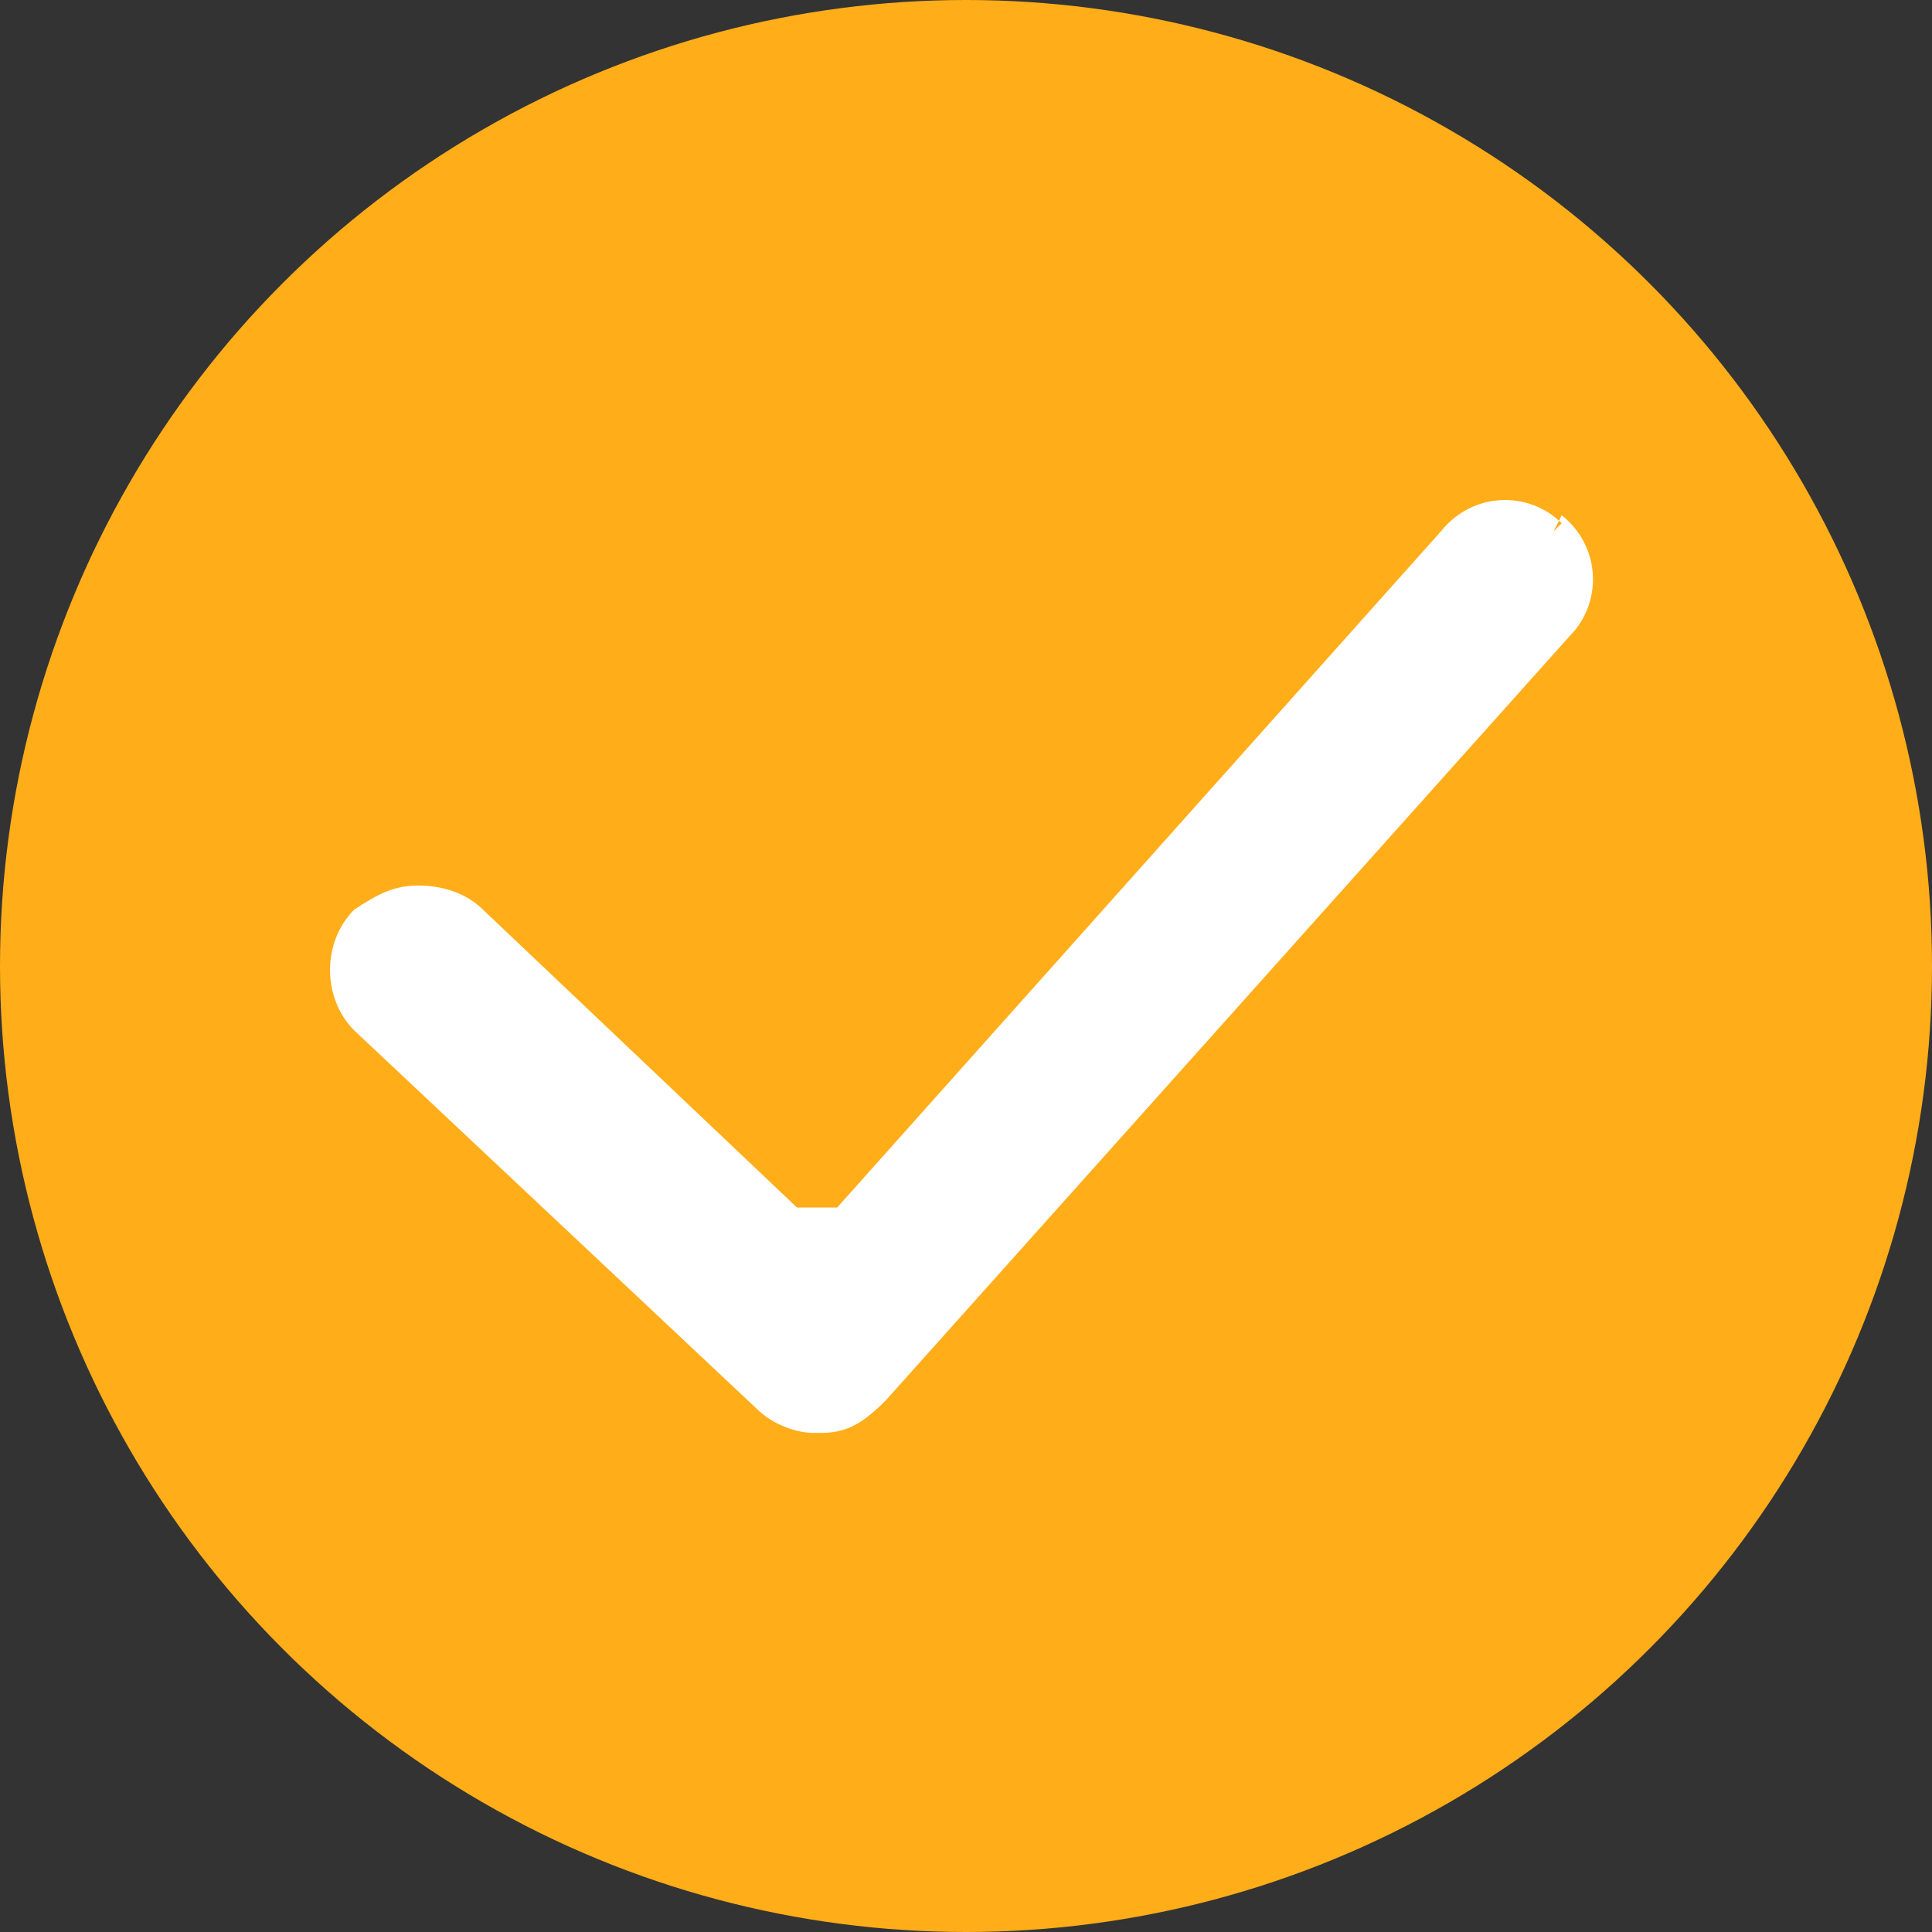
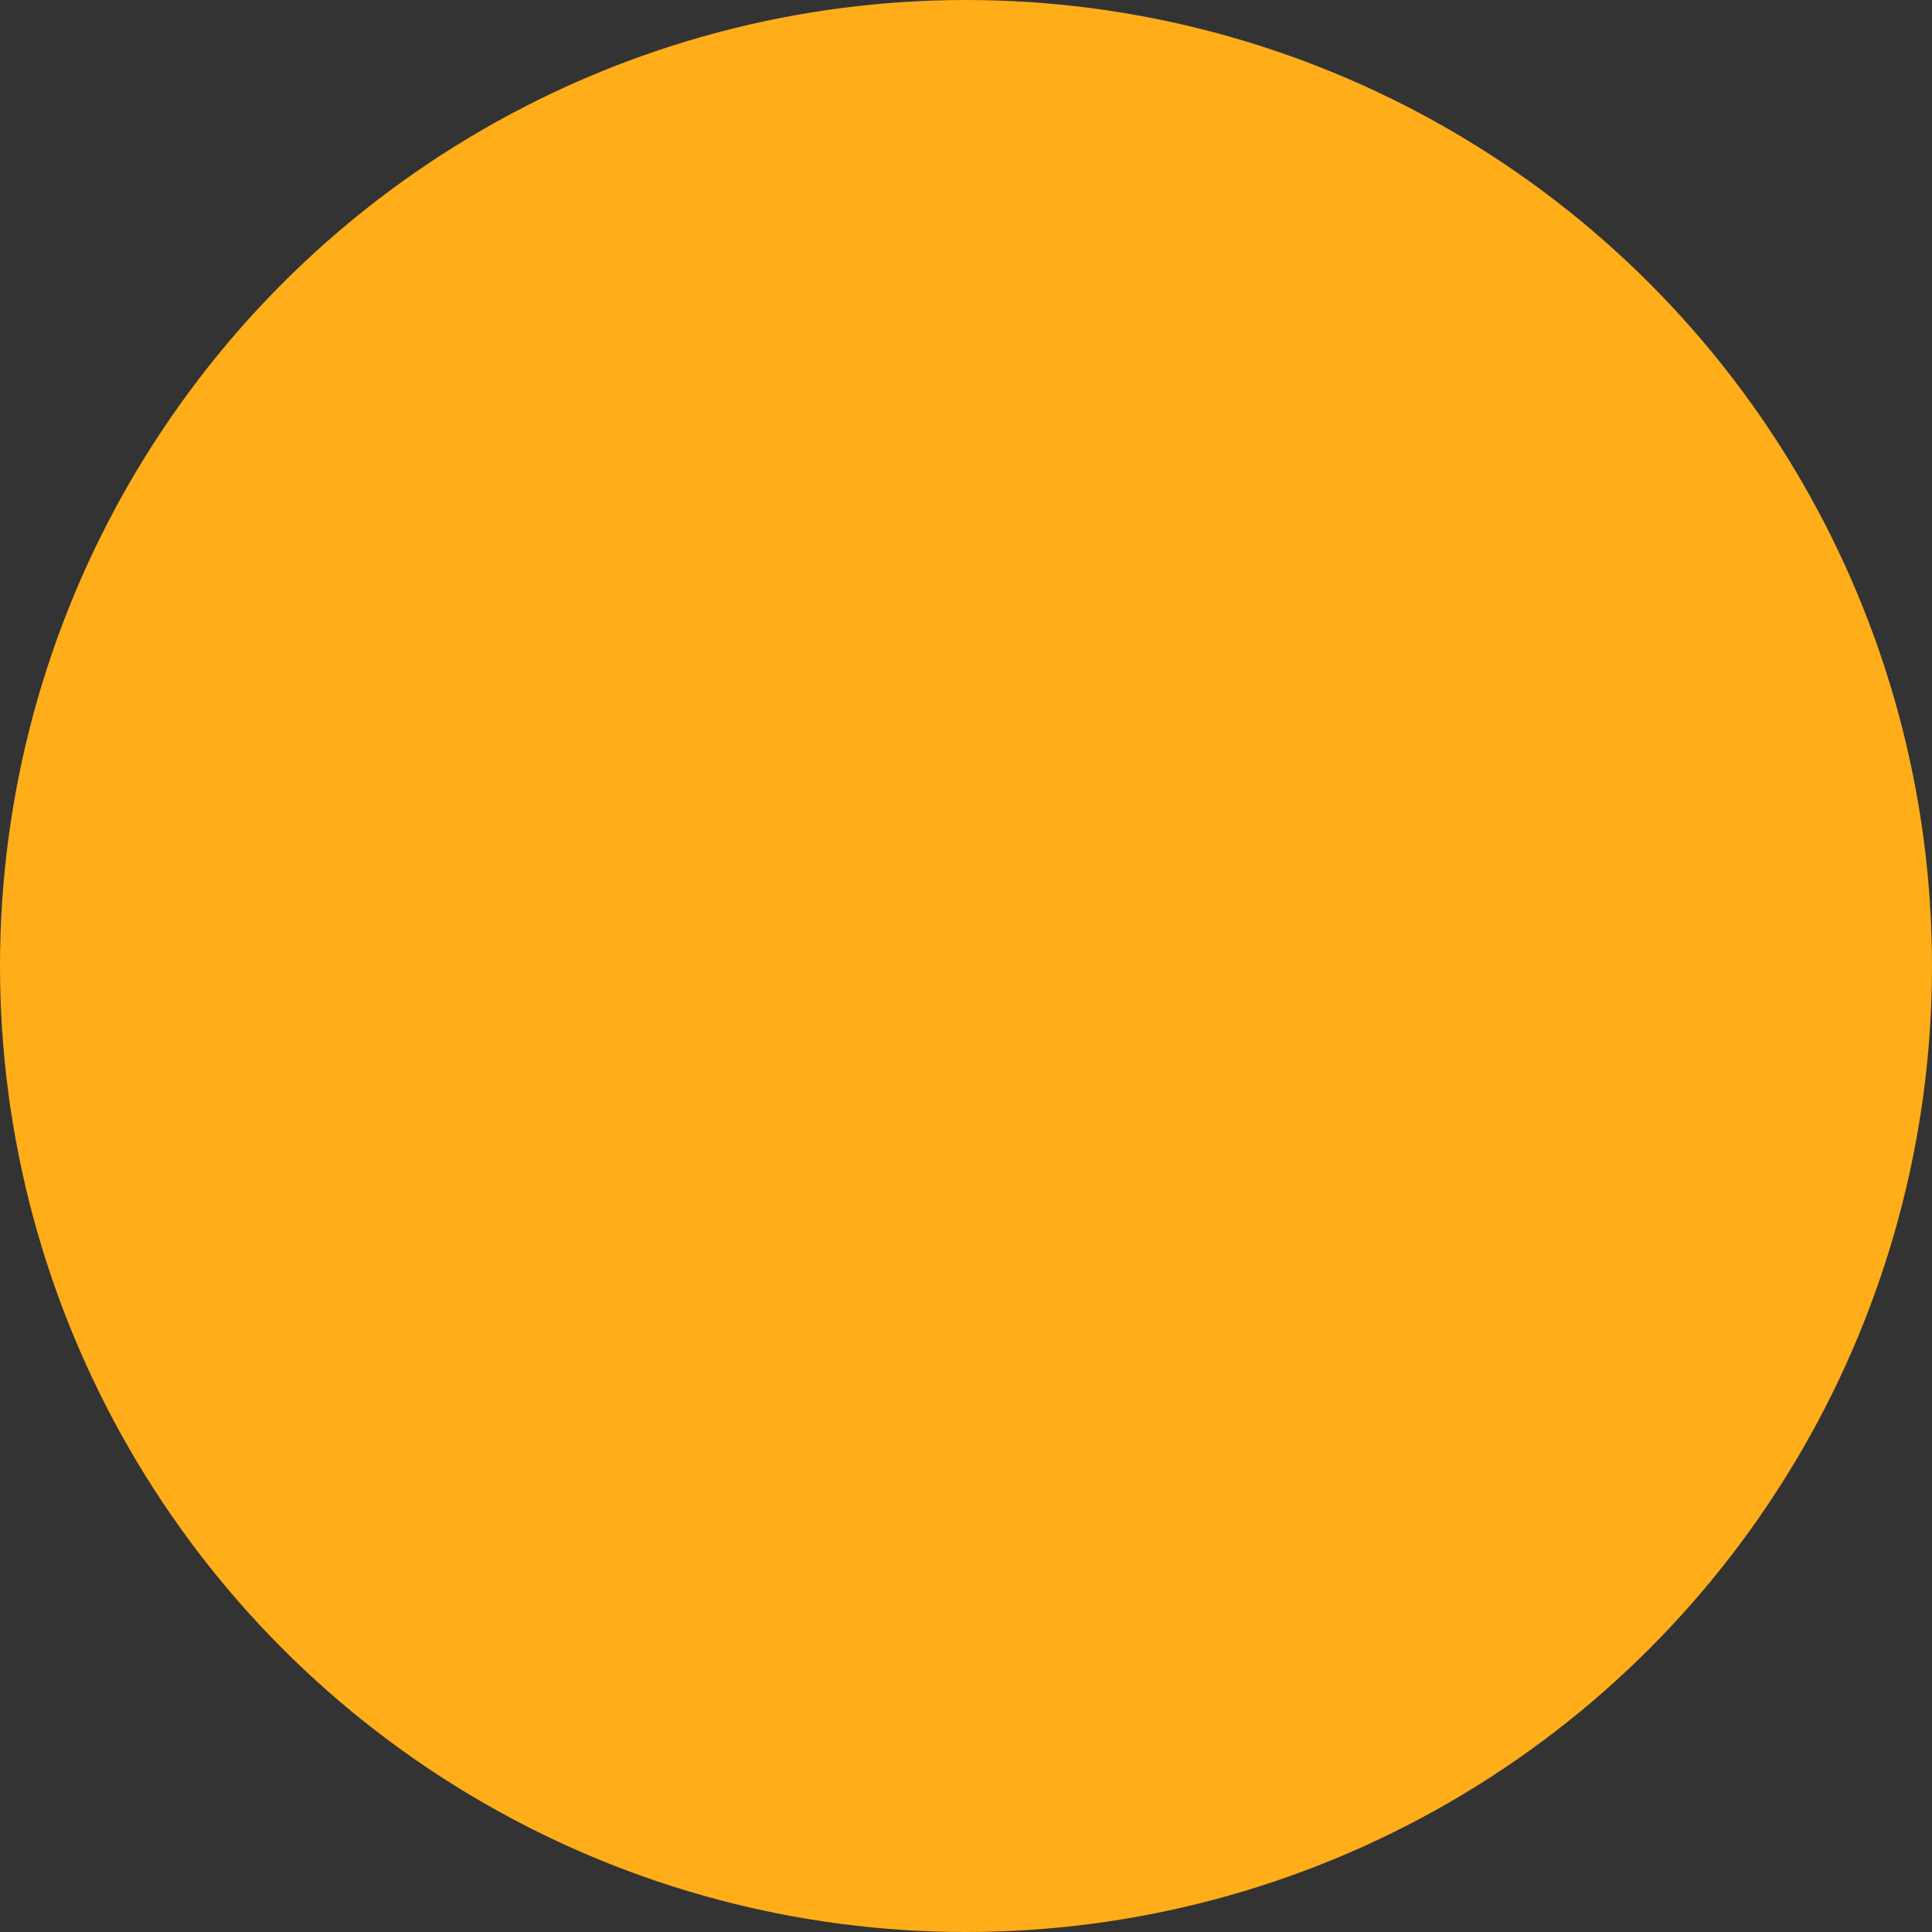
<svg xmlns="http://www.w3.org/2000/svg" version="1.1" id="Layer_1" x="0px" y="0px" viewBox="0 0 24 24" style="enable-background:new 0 0 24 24;" xml:space="preserve">
  <rect x="0" y="0" width="24" height="24" fill="#333333" stroke="none" />
  <style type="text/css"> .st0{fill:#FFAD19;} .st1{fill-rule:evenodd;clip-rule:evenodd;fill:#FFFFFF;} </style>
  <circle class="st0" cx="12" cy="12" r="12" />
-   <path id="tSvg181ffba4aad" class="st1" d="M19.3,6.6L19.3,6.6L19.3,6.6L19.3,6.6l0.1-0.1l0,0c-0.4-0.4-1.1-0.4-1.5,0.1 C10.4,15,10.4,15,10.4,15c-0.1,0-0.1,0-0.2,0c-0.2,0-0.2,0-0.3,0C6,11.3,6,11.3,6,11.3C5.8,11.1,5.5,11,5.2,11s-0.5,0.1-0.8,0.3 c-0.4,0.4-0.4,1.1,0,1.5c5,4.7,5,4.7,5,4.7c0.2,0.2,0.5,0.3,0.7,0.3c0,0,0,0,0.1,0c0.3,0,0.5-0.1,0.8-0.4c8.5-9.5,8.5-9.5,8.5-9.5 c0.4-0.4,0.4-1.1-0.1-1.5C19.3,6.6,19.3,6.6,19.3,6.6" />
</svg>